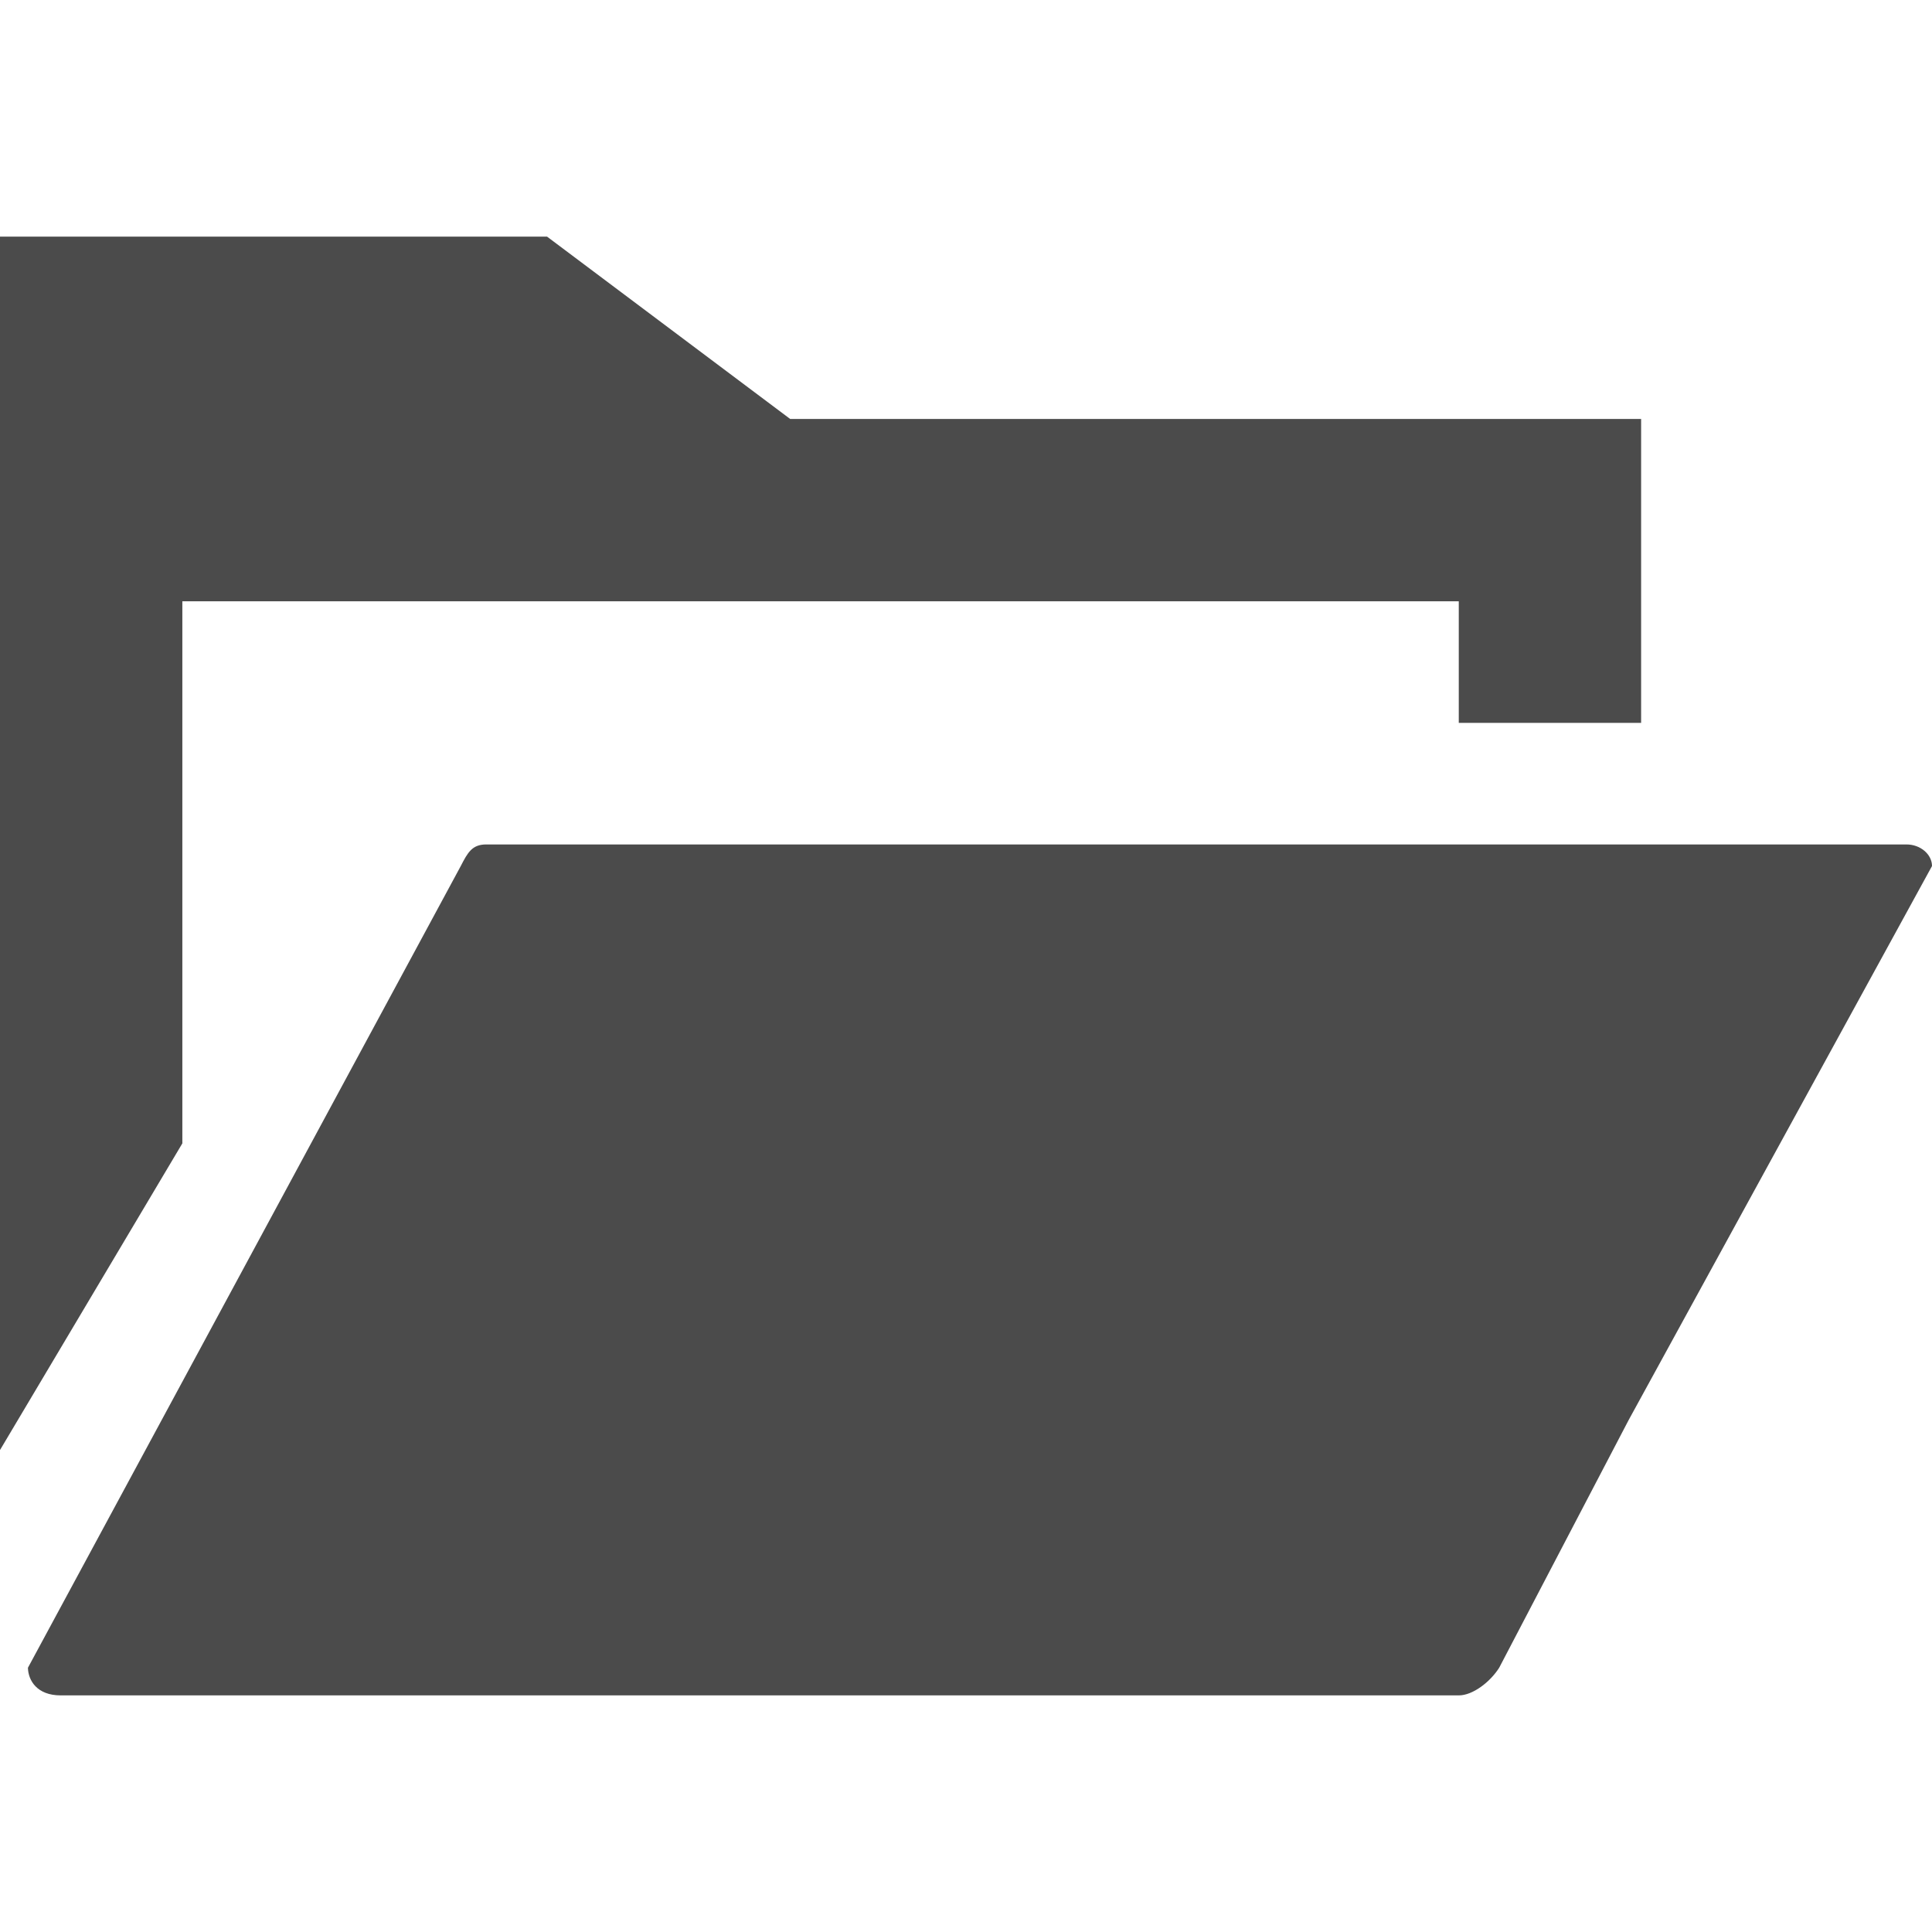
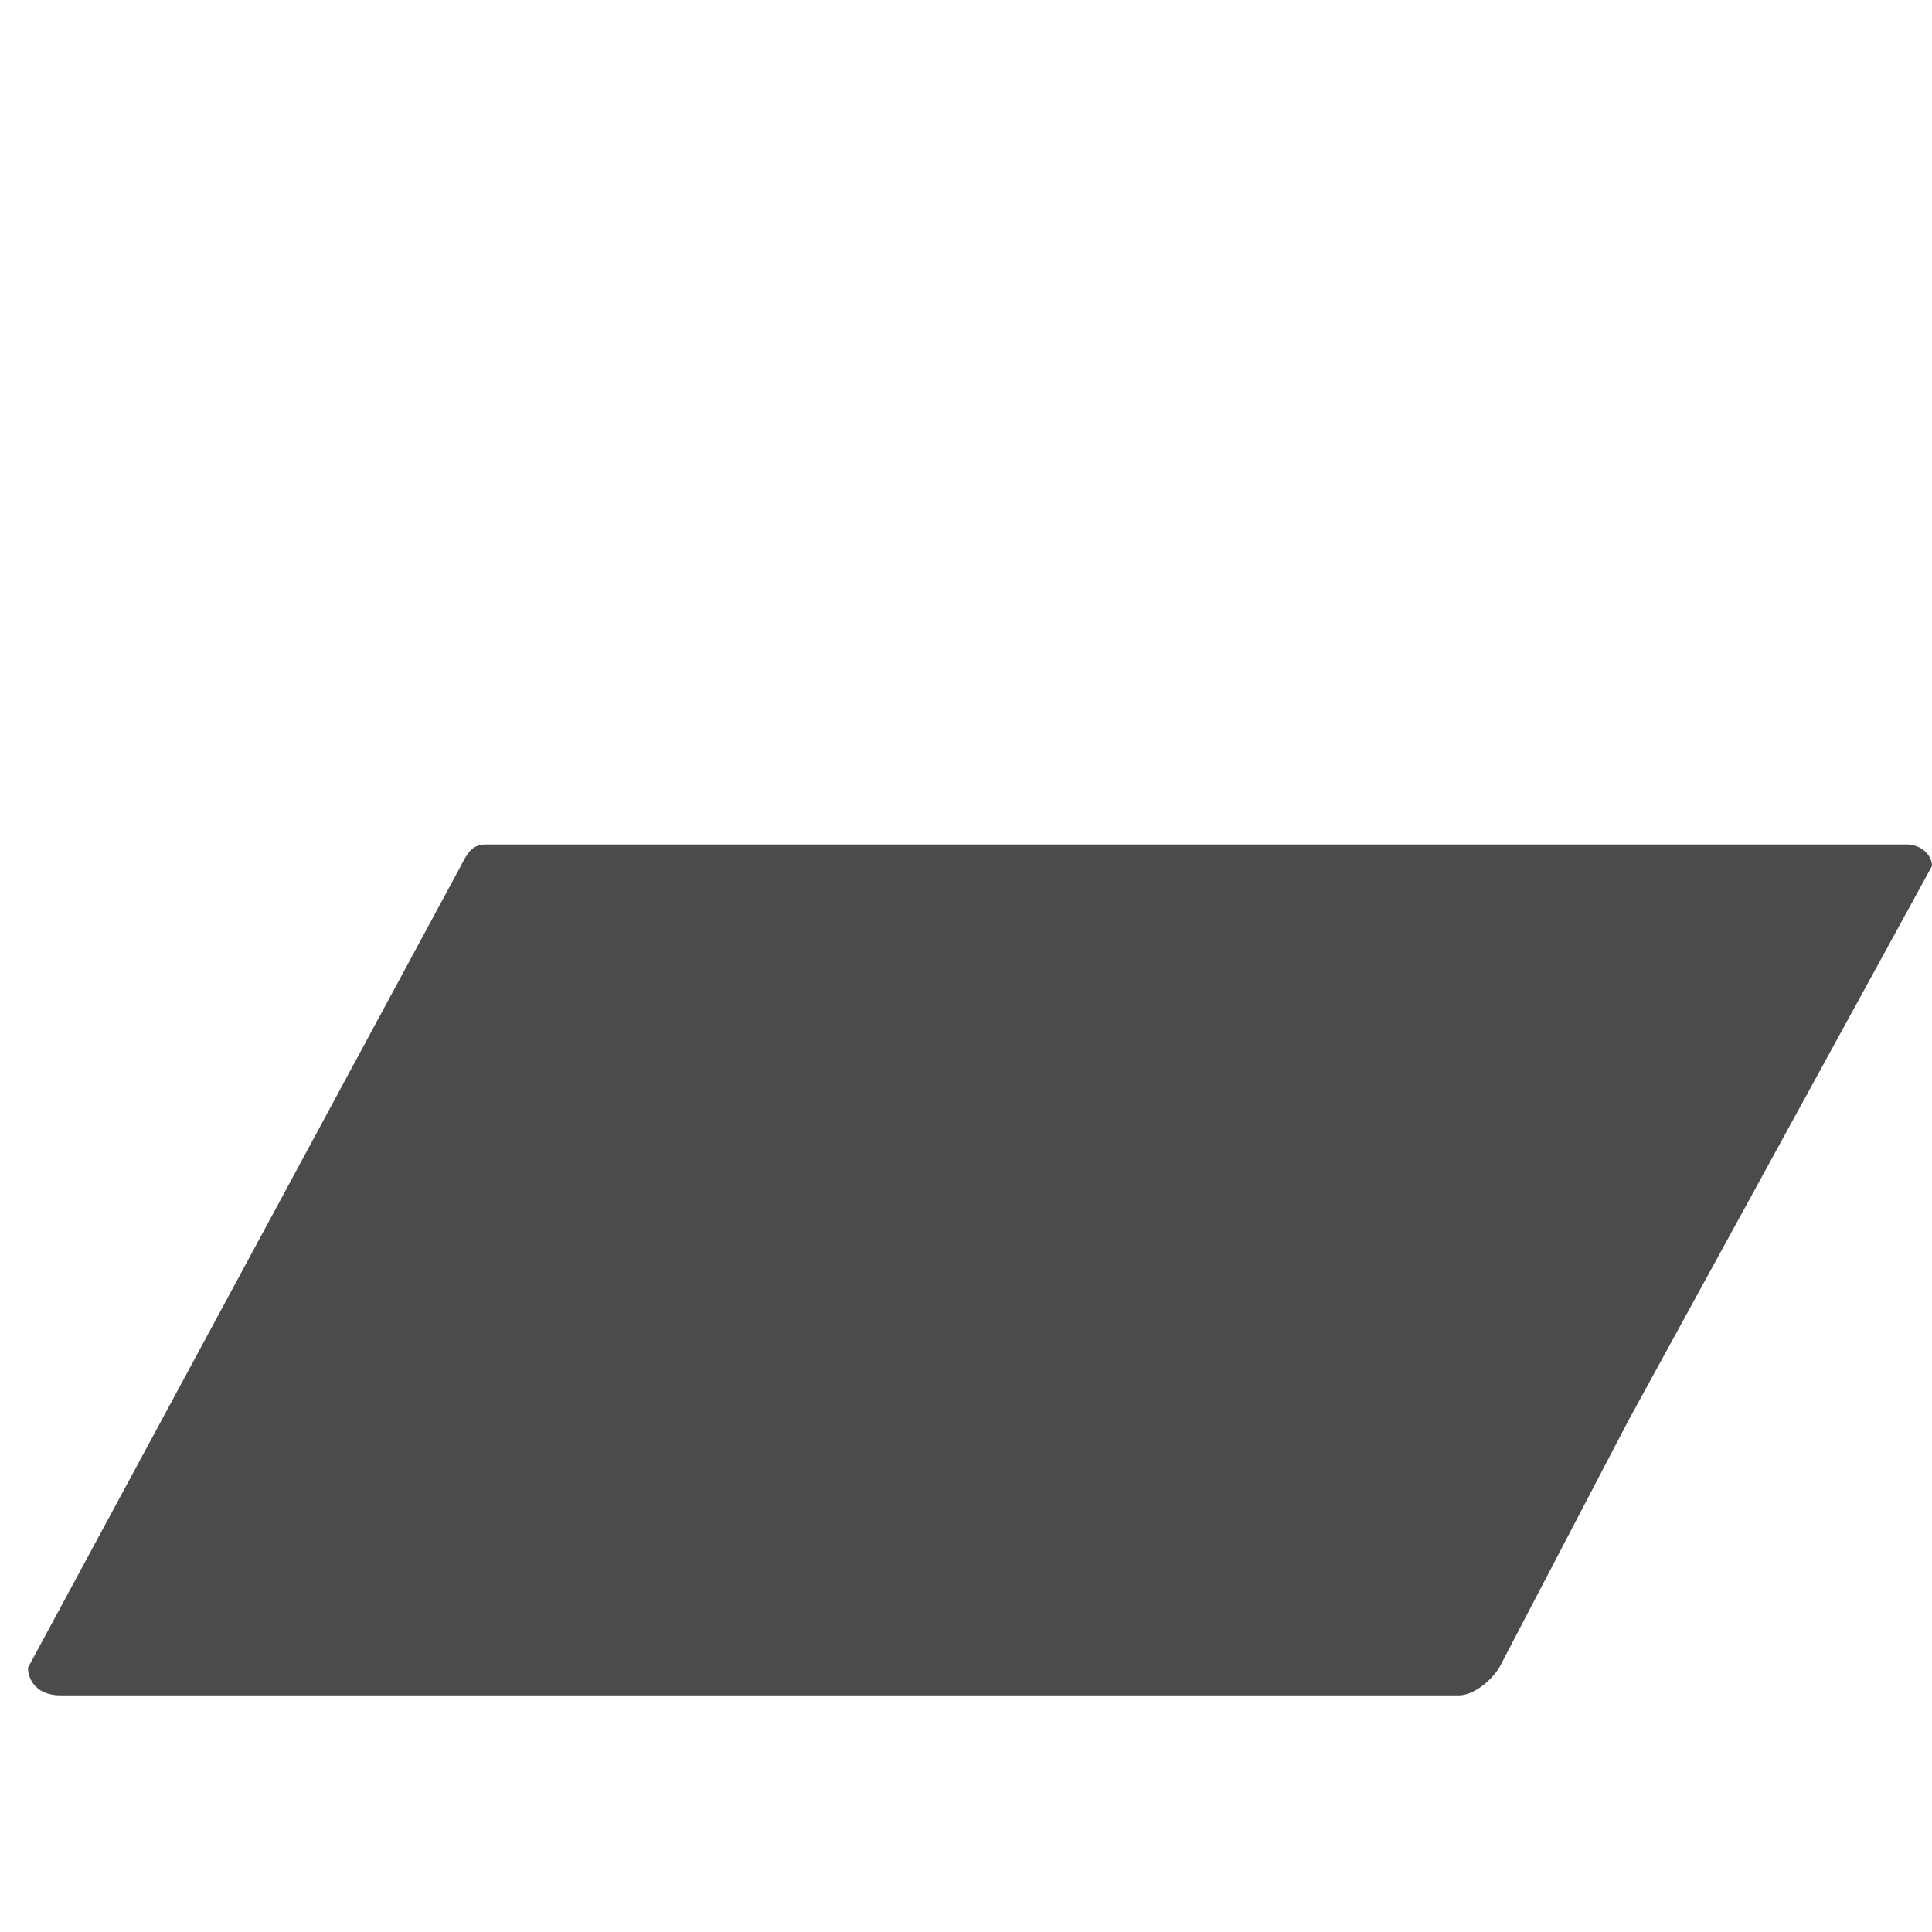
<svg xmlns="http://www.w3.org/2000/svg" version="1.1" id="_x32_" x="0px" y="0px" viewBox="0 0 512 512" style="width: 512px; height: 512px;" xml:space="preserve">
  <style type="text/css">
	.st0{fill:#4B4B4B;}
</style>
  <g>
-     <polygon class="st0" points="209.403,111.029 144.971,62.705 0,62.705 0,106.231 0,112.973 0,384.277 48.324,303.005    48.324,159.353 386.59,159.353 386.59,191.569 434.913,191.569 434.913,111.029  " />
    <path class="st0" d="M512,229.511l-80.392,146.817l-34.303,65.628c-2.409,3.816-7.017,7.34-10.715,7.34H16.108   c-6.418,0-8.571-4.058-8.699-7.146v-0.064c0-0.064,0-0.064,0-0.129l114.695-212.444c1.851-3.587,2.997-5.726,6.759-5.726h376.378   C508.94,223.784,512,226.422,512,229.511z" />
  </g>
</svg>